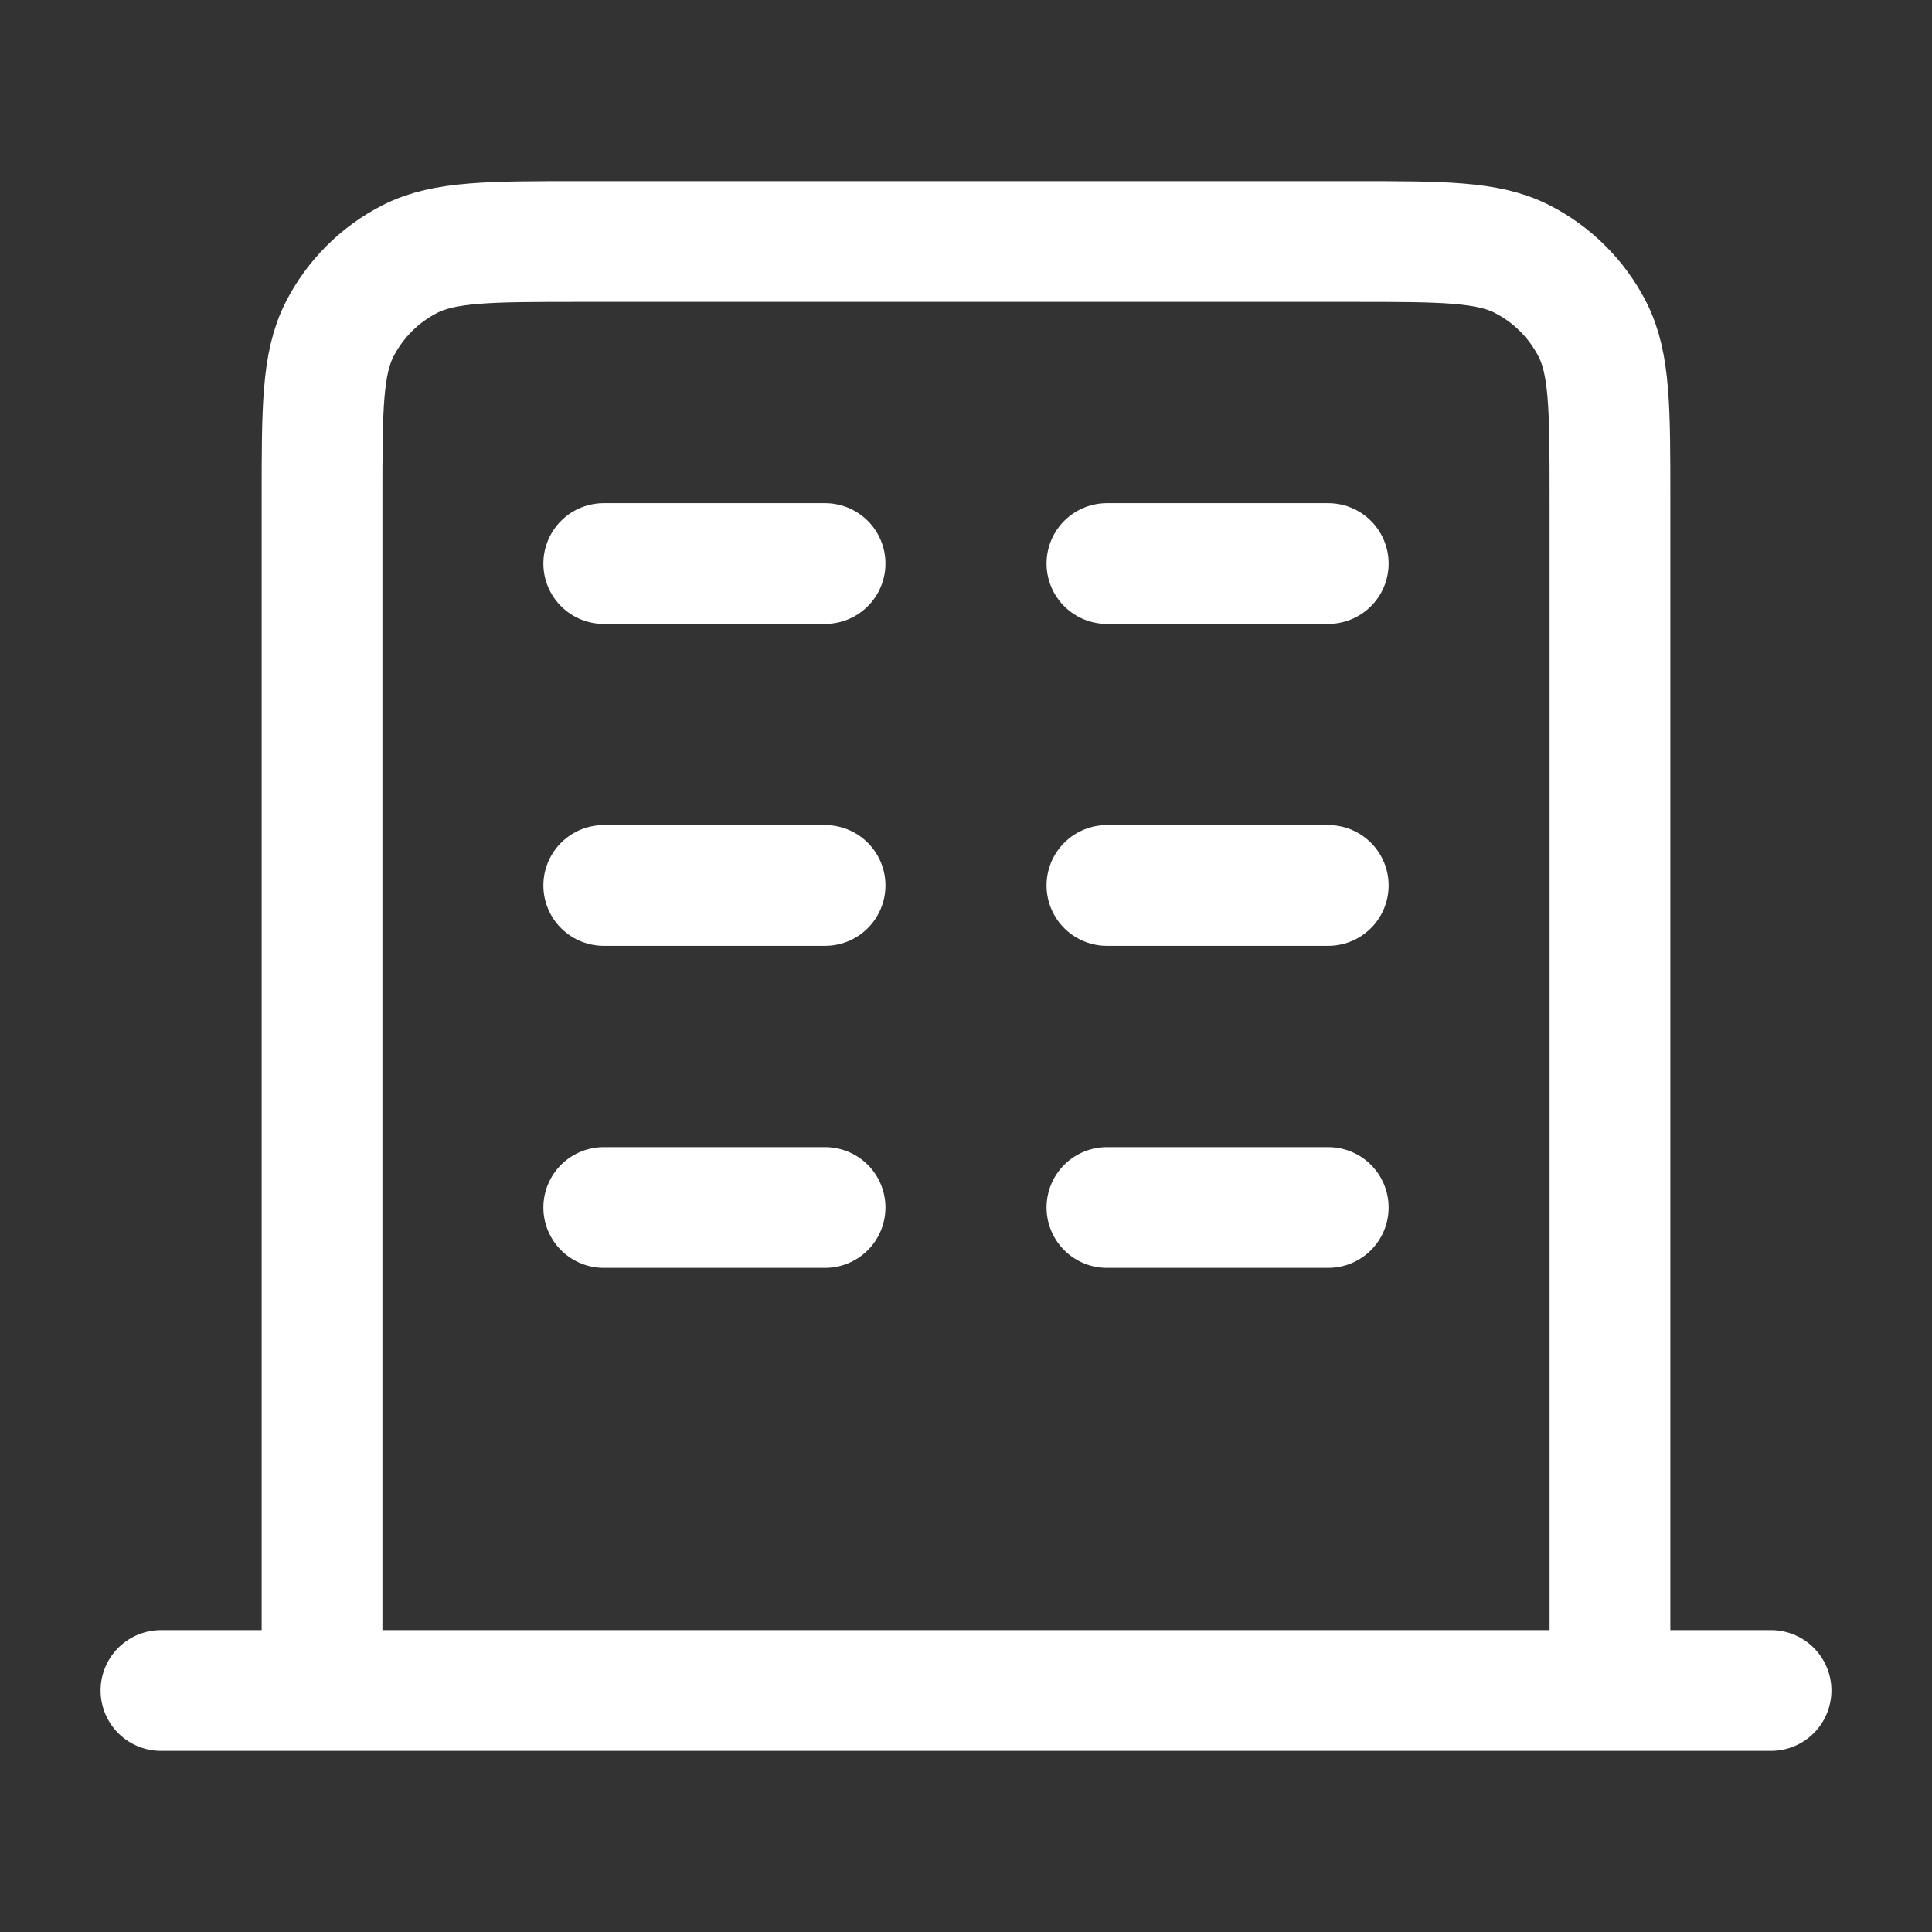
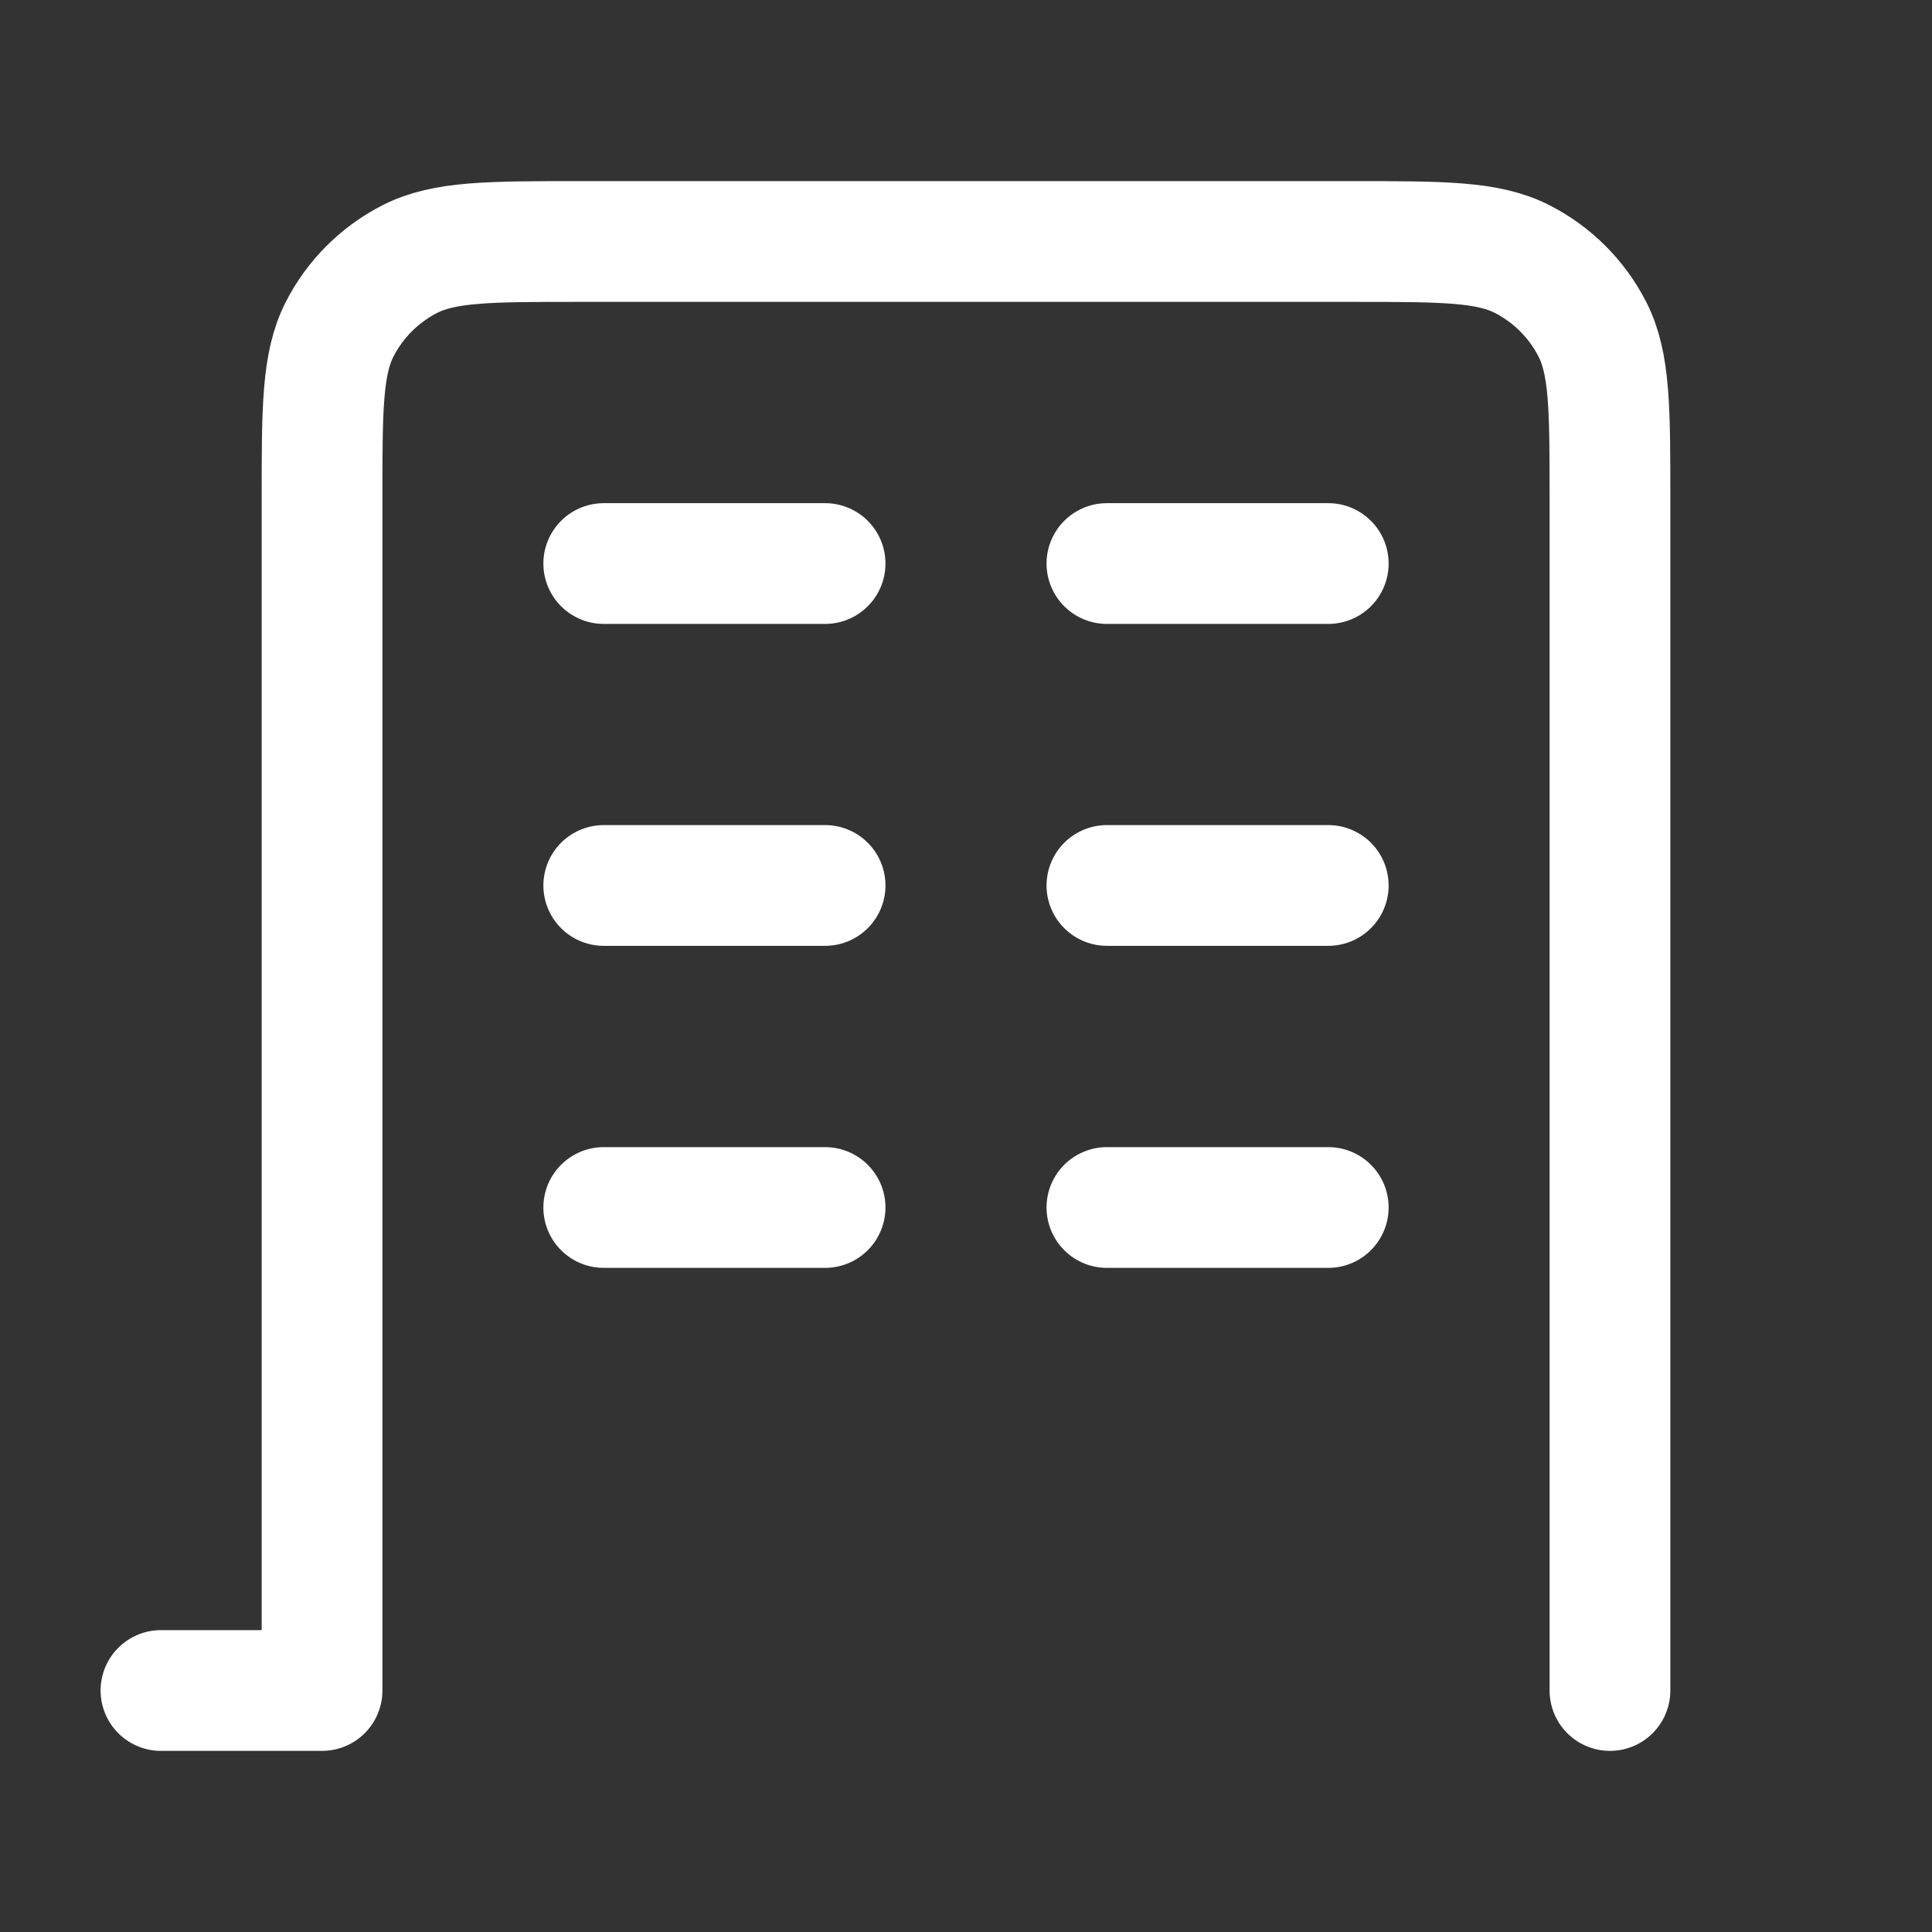
<svg xmlns="http://www.w3.org/2000/svg" width="16" height="16" viewBox="0 0 16 16" fill="none">
  <rect x="0" y="0" width="16" height="16" fill="#333333" stroke="none" />
-   <path d="M5 4.667H6.833M5 7.333H6.833M5 10H6.833M9.167 4.667H11M9.167 7.333H11M9.167 10H11M13.333 14V4.133C13.333 3.387 13.333 3.013 13.188 2.728C13.06 2.477 12.856 2.273 12.605 2.145C12.32 2 11.947 2 11.2 2H4.8C4.053 2 3.68 2 3.395 2.145C3.144 2.273 2.94 2.477 2.812 2.728C2.667 3.013 2.667 3.387 2.667 4.133V14M14.667 14H1.333" stroke="white" stroke-linecap="round" stroke-linejoin="round" />
+   <path d="M5 4.667H6.833M5 7.333H6.833M5 10H6.833M9.167 4.667H11M9.167 7.333H11M9.167 10H11M13.333 14V4.133C13.333 3.387 13.333 3.013 13.188 2.728C13.06 2.477 12.856 2.273 12.605 2.145C12.32 2 11.947 2 11.2 2H4.8C4.053 2 3.68 2 3.395 2.145C3.144 2.273 2.94 2.477 2.812 2.728C2.667 3.013 2.667 3.387 2.667 4.133V14H1.333" stroke="white" stroke-linecap="round" stroke-linejoin="round" />
</svg>